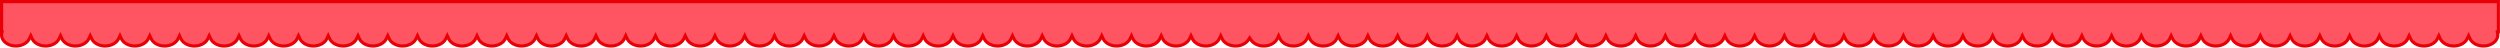
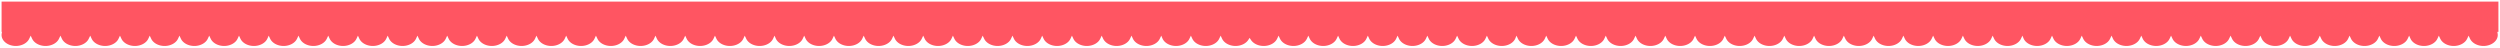
<svg xmlns="http://www.w3.org/2000/svg" viewBox="0 0 2366 45">
  <defs>
    <style>.cls-1{fill:#ff5562;}.cls-2{fill:#e90006;}</style>
  </defs>
  <title>Asset 4</title>
  <g id="Layer_2" data-name="Layer 2">
    <g id="Layer_1-2" data-name="Layer 1">
      <path class="cls-1" d="M2350.36,43.5c-5.67,0-10.79-2.76-12.72-6.87l-1.36-2.88-1.36,2.88c-1.93,4.11-7,6.87-12.72,6.87s-10.79-2.76-12.72-6.87l-1.36-2.88-1.36,2.88c-1.93,4.11-7,6.87-12.72,6.87s-10.79-2.76-12.72-6.87L2280,33.74l-1.36,2.89c-1.93,4.11-7,6.87-12.72,6.87s-10.79-2.76-12.72-6.87l-1.36-2.89-1.36,2.89c-1.93,4.11-7,6.87-12.72,6.87S2227,40.74,2225,36.63l-1.36-2.88-1.36,2.88c-1.93,4.11-7,6.87-12.72,6.87s-10.79-2.76-12.72-6.87l-1.36-2.88-1.36,2.88c-1.93,4.11-7,6.87-12.72,6.87s-10.79-2.76-12.72-6.87l-1.36-2.88L2166,36.63c-1.93,4.11-7,6.87-12.72,6.87s-10.79-2.76-12.72-6.87l-1.36-2.89-1.36,2.89c-1.93,4.11-7,6.87-12.72,6.87s-10.79-2.76-12.72-6.87L2111,33.74l-1.36,2.88c-1.93,4.11-7,6.87-12.72,6.87s-10.79-2.76-12.72-6.87l-1.36-2.88-1.36,2.88c-1.93,4.11-7,6.87-12.72,6.87s-10.79-2.76-12.72-6.87l-1.36-2.88-1.36,2.88c-1.93,4.11-7,6.87-12.72,6.87s-10.79-2.76-12.72-6.87l-1.36-2.88-1.36,2.88c-1.93,4.11-7,6.87-12.72,6.87s-10.79-2.76-12.72-6.87l-1.36-2.89-1.36,2.89c-1.93,4.11-7,6.87-12.72,6.87s-10.79-2.76-12.72-6.87l-1.36-2.88-1.36,2.88c-1.93,4.11-7,6.87-12.72,6.87s-10.79-2.76-12.72-6.87l-1.36-2.89-1.36,2.89c-1.93,4.11-7,6.87-12.72,6.87s-10.79-2.76-12.72-6.87L1914,33.74l-1.36,2.88c-1.93,4.11-7,6.87-12.72,6.87s-10.79-2.76-12.72-6.87l-1.36-2.89-1.36,2.89c-1.93,4.11-7,6.87-12.72,6.87s-10.79-2.76-12.72-6.87l-1.36-2.89-1.36,2.89c-1.93,4.11-7,6.87-12.72,6.87s-10.79-2.76-12.72-6.87l-1.36-2.88-1.36,2.88c-1.93,4.11-7,6.87-12.72,6.87s-10.79-2.76-12.72-6.87l-1.36-2.89L1800,36.63c-1.93,4.11-7,6.87-12.72,6.87s-10.79-2.76-12.72-6.87l-1.36-2.88-1.36,2.88c-1.93,4.11-7,6.87-12.72,6.87s-10.79-2.76-12.72-6.87L1745,33.74l-1.36,2.89c-1.93,4.11-7,6.87-12.72,6.87s-10.79-2.76-12.72-6.87l-1.36-2.89-1.36,2.89c-1.93,4.11-7,6.87-12.72,6.87s-10.79-2.76-12.72-6.87l-1.36-2.88-1.36,2.88c-1.93,4.11-7,6.87-12.72,6.87s-10.79-2.76-12.72-6.87l-1.36-2.89-1.36,2.89c-1.93,4.11-7,6.87-12.72,6.87s-10.79-2.76-12.72-6.87l-1.36-2.88-1.36,2.88c-1.93,4.11-7,6.87-12.72,6.87s-10.79-2.76-12.72-6.87l-1.36-2.89-1.36,2.89c-1.93,4.11-7,6.87-12.72,6.87s-10.79-2.76-12.72-6.87l-1.36-2.89-1.36,2.89c-1.93,4.11-7,6.87-12.72,6.87s-10.79-2.76-12.72-6.87l-1.36-2.88-1.36,2.88c-1.93,4.11-7,6.87-12.72,6.87s-10.79-2.76-12.72-6.87l-1.36-2.89-1.36,2.89c-1.93,4.11-7,6.87-12.72,6.87s-10.79-2.76-12.72-6.87l-1.36-2.88-1.36,2.88c-1.93,4.11-7,6.87-12.72,6.87s-10.79-2.76-12.72-6.87l-1.36-2.89-1.36,2.89c-1.93,4.11-7,6.87-12.72,6.87s-10.79-2.76-12.72-6.87l-1.36-2.89L1434,36.63c-1.93,4.11-7,6.87-12.72,6.87s-10.79-2.76-12.72-6.87l-1.36-2.88-1.36,2.88c-1.93,4.11-7,6.87-12.72,6.87s-10.79-2.76-12.72-6.87L1379,33.74l-1.36,2.89c-1.93,4.11-7,6.87-12.72,6.87s-10.79-2.76-12.72-6.87l-1.36-2.88-1.36,2.88c-1.93,4.11-7,6.87-12.72,6.87s-10.79-2.76-12.72-6.87l-1.36-2.89-1.36,2.89c-1.93,4.11-7,6.87-12.72,6.87s-10.79-2.76-12.72-6.87l-1.36-2.89-1.36,2.89c-1.93,4.11-7,6.87-12.72,6.87s-10.79-2.76-12.72-6.87l-1.36-2.88L1265,36.63c-1.93,4.11-7,6.87-12.72,6.87s-10.79-2.76-12.72-6.87l-1.36-2.89-1.36,2.89c-1.93,4.11-7,6.87-12.72,6.87s-10.79-2.76-12.72-6.87l-1.36-2.88-1.36,2.88c-1.93,4.11-7,6.87-12.72,6.87-5.12,0-9.75-2.2-12.07-5.74l-1.25-1.91-1.25,1.91c-2.32,3.54-7,5.74-12.08,5.74-5.67,0-10.79-2.76-12.72-6.87l-1.36-2.89-1.36,2.89c-1.93,4.11-7,6.87-12.72,6.87s-10.79-2.76-12.72-6.87l-1.36-2.88-1.36,2.88c-1.93,4.11-7,6.87-12.72,6.87s-10.79-2.76-12.72-6.87L1099,33.74l-1.36,2.89c-1.93,4.11-7,6.87-12.72,6.87s-10.79-2.76-12.72-6.87l-1.36-2.88-1.36,2.88c-1.93,4.11-7,6.87-12.72,6.87S1046,40.74,1044,36.63l-1.36-2.88-1.36,2.88c-1.93,4.11-7,6.87-12.72,6.87s-10.79-2.76-12.72-6.87l-1.36-2.89-1.36,2.89c-1.93,4.11-7,6.87-12.72,6.87s-10.79-2.76-12.72-6.87l-1.36-2.88L985,36.63c-1.93,4.11-7,6.87-12.72,6.87s-10.79-2.76-12.72-6.87l-1.36-2.89-1.36,2.89c-1.93,4.11-7,6.87-12.72,6.87s-10.79-2.76-12.72-6.87L930,33.74l-1.36,2.89c-1.93,4.11-7,6.87-12.72,6.87s-10.79-2.76-12.72-6.87l-1.36-2.89-1.36,2.89c-1.93,4.11-7,6.87-12.72,6.87S877,40.74,875.09,36.63l-1.36-2.89-1.36,2.89c-1.93,4.11-7,6.87-12.72,6.87s-10.79-2.76-12.72-6.87l-1.36-2.89-1.36,2.89c-1.93,4.11-7,6.87-12.72,6.87s-10.79-2.76-12.72-6.87l-1.36-2.89-1.36,2.89c-1.93,4.11-7,6.87-12.72,6.87s-10.79-2.76-12.72-6.87l-1.36-2.89-1.36,2.89c-1.93,4.11-7,6.87-12.72,6.87s-10.79-2.76-12.72-6.87l-1.36-2.89-1.36,2.89c-1.93,4.11-7,6.87-12.72,6.87s-10.79-2.76-12.72-6.87L733,33.74l-1.36,2.89c-1.93,4.11-7,6.87-12.72,6.87s-10.79-2.76-12.72-6.87l-1.36-2.89-1.36,2.89c-1.93,4.11-7,6.87-12.72,6.87S679.94,40.74,678,36.63l-1.36-2.89-1.36,2.89c-1.93,4.11-7,6.87-12.72,6.87s-10.79-2.76-12.72-6.87l-1.36-2.88-1.36,2.88c-1.93,4.11-7,6.87-12.72,6.87s-10.79-2.76-12.72-6.87l-1.36-2.89L619,36.63c-1.93,4.11-7,6.87-12.72,6.87s-10.79-2.76-12.72-6.87l-1.36-2.89-1.36,2.89c-1.93,4.11-7,6.87-12.72,6.87s-10.79-2.76-12.72-6.87L564,33.74l-1.36,2.89c-1.93,4.11-7,6.87-12.72,6.87s-10.79-2.76-12.72-6.87l-1.36-2.89-1.36,2.89c-1.93,4.11-7,6.87-12.72,6.87S511,40.74,509.08,36.63l-1.36-2.89-1.36,2.89c-1.93,4.11-7,6.87-12.72,6.87s-10.79-2.76-12.72-6.87l-1.36-2.89-1.36,2.89c-1.93,4.11-7,6.87-12.72,6.87s-10.79-2.76-12.72-6.87l-1.36-2.89-1.36,2.89c-1.93,4.11-7,6.87-12.72,6.87s-10.79-2.76-12.72-6.87l-1.36-2.89-1.36,2.89c-1.93,4.11-7,6.87-12.72,6.87s-10.79-2.76-12.72-6.87l-1.36-2.89-1.36,2.89c-1.93,4.11-7,6.87-12.72,6.87s-10.79-2.76-12.72-6.87l-1.36-2.89-1.36,2.89c-1.93,4.11-7,6.87-12.72,6.87s-10.79-2.76-12.72-6.87l-1.36-2.89-1.36,2.89c-1.93,4.11-7,6.87-12.72,6.87S313.93,40.74,312,36.63l-1.36-2.89-1.36,2.89c-1.93,4.11-7,6.87-12.72,6.87s-10.79-2.76-12.72-6.87l-1.36-2.89-1.36,2.89c-1.93,4.11-7,6.87-12.72,6.87s-10.79-2.76-12.72-6.87l-1.36-2.89L253,36.63c-1.93,4.11-7,6.87-12.72,6.87s-10.79-2.76-12.72-6.87l-1.36-2.89-1.36,2.89c-1.93,4.11-7,6.87-12.72,6.87s-10.79-2.76-12.72-6.87L198,33.74l-1.36,2.89c-1.93,4.11-7,6.87-12.72,6.87s-10.79-2.76-12.72-6.87l-1.36-2.89-1.36,2.89c-1.93,4.11-7,6.87-12.72,6.87S145,40.74,143.07,36.63l-1.36-2.89-1.36,2.89c-1.93,4.11-7,6.87-12.72,6.87s-10.79-2.76-12.72-6.87l-1.36-2.89-1.36,2.89c-1.93,4.11-7,6.87-12.72,6.87s-10.79-2.76-12.72-6.87L85.4,33.74,84,36.63c-1.93,4.11-7,6.87-12.72,6.87s-10.79-2.76-12.72-6.87l-1.36-2.89-1.36,2.89c-1.93,4.11-7,6.87-12.72,6.87s-10.79-2.76-12.72-6.87l-1.36-2.89-1.36,2.89c-1.93,4.11-7,6.87-12.72,6.87C7.56,43.5,1.5,38.85,1.5,33.13a7.88,7.88,0,0,1,.1-1.25l.28-1.74H1.5V1.5h2363V30.15h-1l.27,1.73a8,8,0,0,1,.1,1.25C2363.87,38.85,2357.81,43.5,2350.36,43.5Z" />
-       <path class="cls-2" d="M2363,3V28.65h-1.26l.55,3.47a6.51,6.51,0,0,1,.08,1c0,4.89-5.39,8.87-12,8.87-5.11,0-9.67-2.42-11.36-6l-2.71-5.77L2333.57,36c-1.69,3.59-6.26,6-11.36,6s-9.67-2.42-11.36-6l-2.71-5.77L2305.41,36c-1.69,3.59-6.26,6-11.36,6s-9.67-2.42-11.36-6L2280,30.22,2277.26,36c-1.69,3.59-6.26,6-11.36,6s-9.67-2.42-11.36-6l-2.71-5.77L2249.1,36c-1.69,3.59-6.26,6-11.36,6s-9.67-2.42-11.36-6l-2.71-5.77L2220.95,36c-1.69,3.59-6.26,6-11.36,6s-9.67-2.42-11.36-6l-2.71-5.77L2192.79,36c-1.69,3.59-6.26,6-11.36,6s-9.67-2.42-11.36-6l-2.71-5.77L2164.64,36c-1.69,3.59-6.26,6-11.36,6s-9.67-2.42-11.36-6l-2.71-5.77L2136.48,36c-1.69,3.59-6.26,6-11.36,6s-9.67-2.42-11.36-6L2111,30.22,2108.33,36c-1.69,3.59-6.26,6-11.36,6s-9.67-2.42-11.36-6l-2.71-5.77L2080.17,36c-1.69,3.59-6.26,6-11.36,6s-9.67-2.42-11.36-6l-2.71-5.77L2052,36c-1.69,3.59-6.26,6-11.36,6s-9.67-2.42-11.36-6l-2.71-5.77L2023.86,36c-1.69,3.59-6.26,6-11.36,6s-9.67-2.42-11.36-6l-2.71-5.77L1995.71,36c-1.69,3.59-6.26,6-11.36,6s-9.67-2.42-11.36-6l-2.71-5.77L1967.56,36c-1.69,3.59-6.26,6-11.36,6s-9.67-2.42-11.36-6l-2.71-5.77L1939.4,36c-1.69,3.59-6.26,6-11.36,6s-9.67-2.42-11.36-6L1914,30.22,1911.25,36c-1.69,3.59-6.26,6-11.36,6s-9.67-2.42-11.36-6l-2.71-5.77L1883.09,36c-1.69,3.59-6.26,6-11.36,6s-9.67-2.42-11.36-6l-2.71-5.77L1854.94,36c-1.69,3.59-6.26,6-11.36,6s-9.67-2.42-11.36-6l-2.71-5.77L1826.78,36c-1.69,3.59-6.26,6-11.36,6s-9.67-2.42-11.36-6l-2.71-5.77L1798.63,36c-1.69,3.59-6.26,6-11.36,6s-9.67-2.42-11.36-6l-2.71-5.77L1770.47,36c-1.69,3.59-6.26,6-11.36,6s-9.67-2.42-11.36-6L1745,30.22,1742.32,36c-1.69,3.59-6.26,6-11.36,6s-9.67-2.42-11.36-6l-2.71-5.77L1714.16,36c-1.69,3.59-6.26,6-11.36,6s-9.67-2.42-11.36-6l-2.71-5.77L1686,36c-1.69,3.59-6.26,6-11.36,6s-9.67-2.42-11.36-6l-2.71-5.77L1657.85,36c-1.69,3.59-6.26,6-11.36,6s-9.67-2.42-11.36-6l-2.71-5.77L1629.7,36c-1.69,3.59-6.26,6-11.36,6s-9.67-2.42-11.36-6l-2.71-5.77L1601.54,36c-1.69,3.59-6.26,6-11.36,6s-9.67-2.42-11.36-6l-2.71-5.77L1573.39,36c-1.69,3.59-6.26,6-11.36,6s-9.67-2.42-11.36-6L1548,30.22,1545.24,36c-1.69,3.59-6.26,6-11.36,6s-9.67-2.42-11.36-6l-2.71-5.77L1517.08,36c-1.69,3.59-6.26,6-11.36,6s-9.67-2.42-11.36-6l-2.71-5.77L1488.93,36c-1.69,3.59-6.26,6-11.36,6s-9.67-2.42-11.36-6l-2.71-5.77L1460.77,36c-1.69,3.59-6.26,6-11.36,6s-9.67-2.42-11.36-6l-2.71-5.77L1432.62,36c-1.69,3.59-6.26,6-11.36,6s-9.67-2.42-11.36-6l-2.71-5.77L1404.46,36c-1.69,3.59-6.26,6-11.36,6s-9.67-2.42-11.36-6L1379,30.22,1376.31,36c-1.69,3.59-6.26,6-11.36,6s-9.67-2.42-11.36-6l-2.71-5.77L1348.15,36c-1.69,3.59-6.26,6-11.36,6s-9.67-2.42-11.36-6l-2.71-5.77L1320,36c-1.69,3.59-6.26,6-11.36,6s-9.67-2.42-11.36-6l-2.71-5.77L1291.84,36c-1.69,3.59-6.26,6-11.36,6s-9.67-2.42-11.36-6l-2.71-5.77L1263.69,36c-1.69,3.59-6.26,6-11.36,6s-9.67-2.42-11.36-6l-2.71-5.77L1235.53,36c-1.69,3.59-6.26,6-11.36,6s-9.67-2.42-11.36-6l-2.71-5.77L1207.38,36c-1.69,3.59-6.26,6-11.36,6-4.56,0-8.8-2-10.82-5.06l-2.51-3.82-2.51,3.82c-2,3.08-6.27,5.06-10.82,5.06-5.11,0-9.67-2.42-11.36-6l-2.71-5.77L1152.57,36c-1.69,3.59-6.26,6-11.36,6s-9.67-2.42-11.36-6l-2.71-5.77L1124.41,36c-1.69,3.59-6.26,6-11.36,6s-9.67-2.42-11.36-6L1099,30.22,1096.26,36c-1.69,3.59-6.26,6-11.36,6s-9.67-2.42-11.36-6l-2.71-5.77L1068.1,36c-1.69,3.59-6.26,6-11.36,6s-9.67-2.42-11.36-6l-2.71-5.77L1039.95,36c-1.69,3.59-6.26,6-11.36,6s-9.67-2.42-11.36-6l-2.71-5.77L1011.79,36c-1.69,3.59-6.26,6-11.36,6s-9.67-2.42-11.36-6l-2.71-5.77L983.64,36c-1.69,3.59-6.26,6-11.36,6s-9.67-2.42-11.36-6l-2.71-5.77L955.48,36c-1.69,3.59-6.26,6-11.36,6s-9.67-2.42-11.36-6L930,30.22,927.33,36c-1.69,3.59-6.26,6-11.36,6s-9.67-2.42-11.36-6l-2.71-5.77L899.17,36c-1.69,3.59-6.26,6-11.36,6s-9.67-2.42-11.36-6l-2.71-5.77L871,36c-1.69,3.59-6.26,6-11.36,6s-9.67-2.42-11.36-6l-2.71-5.77L842.86,36c-1.69,3.59-6.26,6-11.36,6s-9.67-2.42-11.36-6l-2.71-5.77L814.71,36c-1.69,3.59-6.26,6-11.36,6s-9.67-2.42-11.36-6l-2.71-5.77L786.56,36c-1.69,3.59-6.26,6-11.36,6s-9.67-2.42-11.36-6l-2.71-5.77L758.4,36c-1.69,3.59-6.26,6-11.36,6s-9.67-2.42-11.36-6L733,30.22,730.25,36c-1.69,3.59-6.26,6-11.36,6s-9.67-2.42-11.36-6l-2.71-5.77L702.09,36c-1.69,3.59-6.26,6-11.36,6s-9.67-2.42-11.36-6l-2.71-5.77L673.94,36c-1.69,3.59-6.26,6-11.36,6s-9.67-2.42-11.36-6l-2.71-5.77L645.78,36c-1.69,3.59-6.26,6-11.36,6s-9.67-2.42-11.36-6l-2.71-5.77L617.63,36c-1.69,3.59-6.26,6-11.36,6s-9.67-2.42-11.36-6l-2.71-5.77L589.47,36c-1.69,3.59-6.26,6-11.36,6s-9.67-2.42-11.36-6L564,30.22,561.32,36c-1.69,3.59-6.26,6-11.36,6s-9.67-2.42-11.36-6l-2.71-5.77L533.16,36c-1.69,3.59-6.26,6-11.36,6s-9.67-2.42-11.36-6l-2.71-5.77L505,36c-1.69,3.59-6.26,6-11.36,6s-9.67-2.42-11.36-6l-2.71-5.77L476.85,36c-1.69,3.59-6.26,6-11.36,6s-9.67-2.42-11.36-6l-2.71-5.77L448.7,36c-1.69,3.59-6.26,6-11.36,6s-9.67-2.42-11.36-6l-2.71-5.77L420.54,36c-1.69,3.59-6.26,6-11.36,6s-9.67-2.42-11.36-6l-2.71-5.77L392.39,36c-1.69,3.59-6.26,6-11.36,6s-9.67-2.42-11.36-6l-2.71-5.77L364.24,36c-1.69,3.59-6.26,6-11.36,6s-9.67-2.42-11.36-6l-2.71-5.77L336.08,36c-1.69,3.59-6.26,6-11.36,6s-9.67-2.42-11.36-6l-2.71-5.77L307.93,36c-1.69,3.59-6.26,6-11.36,6s-9.67-2.42-11.36-6l-2.71-5.77L279.77,36c-1.69,3.59-6.26,6-11.36,6s-9.67-2.42-11.36-6l-2.71-5.77L251.62,36c-1.69,3.59-6.26,6-11.36,6s-9.67-2.42-11.36-6l-2.71-5.77L223.46,36c-1.69,3.59-6.26,6-11.36,6s-9.67-2.42-11.36-6L198,30.22,195.31,36c-1.69,3.59-6.26,6-11.36,6s-9.67-2.42-11.36-6l-2.71-5.77L167.15,36c-1.69,3.59-6.26,6-11.36,6s-9.67-2.42-11.36-6l-2.71-5.77L139,36c-1.69,3.59-6.26,6-11.36,6s-9.67-2.42-11.36-6l-2.71-5.77L110.84,36c-1.69,3.59-6.26,6-11.36,6s-9.67-2.42-11.36-6L85.4,30.22,82.69,36c-1.69,3.59-6.26,6-11.36,6S61.65,39.58,60,36l-2.71-5.77L54.53,36c-1.69,3.59-6.26,6-11.36,6s-9.67-2.42-11.36-6l-2.71-5.77L26.38,36c-1.69,3.59-6.26,6-11.36,6C8.39,42,3,38,3,33.13a6.49,6.49,0,0,1,.08-1l.55-3.47H3V3H2363m3-3H0V31.65H.12A9.5,9.5,0,0,0,0,33.13C0,39.69,6.72,45,15,45c6.45,0,12-3.22,14.08-7.73C31.22,41.78,36.72,45,43.17,45s12-3.22,14.08-7.73C59.37,41.78,64.87,45,71.33,45s12-3.22,14.08-7.73C87.53,41.78,93,45,99.48,45s12-3.22,14.08-7.73c2.12,4.52,7.62,7.73,14.08,7.73s12-3.22,14.08-7.73c2.12,4.52,7.62,7.73,14.08,7.73s12-3.22,14.08-7.73C172,41.78,177.49,45,183.94,45s12-3.22,14.08-7.73c2.12,4.52,7.62,7.73,14.08,7.73s12-3.22,14.08-7.73C228.3,41.78,233.8,45,240.25,45s12-3.22,14.08-7.73C256.45,41.78,262,45,268.41,45s12-3.22,14.08-7.73c2.12,4.52,7.62,7.73,14.08,7.73s12-3.22,14.08-7.73c2.12,4.52,7.62,7.73,14.08,7.73s12-3.22,14.08-7.73c2.12,4.52,7.62,7.73,14.08,7.73s12-3.22,14.08-7.73C369.07,41.78,374.57,45,381,45s12-3.22,14.08-7.73c2.12,4.52,7.63,7.73,14.08,7.73s12-3.22,14.08-7.73c2.12,4.52,7.62,7.73,14.08,7.73s12-3.22,14.08-7.73C453.54,41.78,459,45,465.49,45s12-3.22,14.08-7.73c2.12,4.52,7.62,7.73,14.08,7.73s12-3.22,14.08-7.73c2.12,4.52,7.62,7.73,14.08,7.73s12-3.22,14.08-7.73C538,41.78,543.5,45,550,45s12-3.22,14.08-7.73c2.12,4.52,7.62,7.73,14.08,7.73s12-3.22,14.08-7.73c2.12,4.52,7.63,7.73,14.08,7.73s12-3.22,14.08-7.73C622.47,41.78,628,45,634.42,45s12-3.22,14.08-7.73c2.12,4.52,7.63,7.73,14.08,7.73s12-3.22,14.08-7.73c2.12,4.52,7.63,7.73,14.08,7.73s12-3.22,14.08-7.73c2.12,4.52,7.62,7.73,14.08,7.73s12-3.22,14.08-7.73C735.09,41.78,740.59,45,747,45s12-3.22,14.08-7.73c2.12,4.52,7.62,7.73,14.08,7.73s12-3.22,14.08-7.73c2.12,4.52,7.62,7.73,14.08,7.73s12-3.22,14.08-7.73C819.55,41.78,825,45,831.5,45s12-3.22,14.08-7.73C847.7,41.78,853.2,45,859.66,45s12-3.22,14.08-7.73c2.12,4.52,7.62,7.73,14.08,7.73s12-3.22,14.08-7.73C904,41.78,909.51,45,916,45s12-3.22,14.08-7.73c2.12,4.52,7.62,7.73,14.08,7.73s12-3.22,14.08-7.73c2.12,4.52,7.62,7.73,14.08,7.73s12-3.22,14.08-7.73C988.48,41.78,994,45,1000.43,45s12-3.22,14.08-7.73c2.12,4.52,7.62,7.73,14.08,7.73s12-3.22,14.08-7.73c2.12,4.52,7.62,7.73,14.08,7.73s12-3.22,14.08-7.73c2.12,4.52,7.62,7.73,14.08,7.73s12-3.22,14.08-7.73C1101.1,41.78,1106.6,45,1113,45s12-3.22,14.08-7.73c2.12,4.52,7.62,7.73,14.08,7.73s12-3.22,14.08-7.73c2.12,4.52,7.62,7.73,14.08,7.73,5.8,0,10.83-2.61,13.33-6.42,2.5,3.81,7.52,6.42,13.33,6.42,6.45,0,12-3.22,14.08-7.73,2.12,4.52,7.62,7.73,14.08,7.73s12-3.22,14.08-7.73c2.12,4.52,7.62,7.73,14.08,7.73s12-3.22,14.08-7.73c2.12,4.52,7.62,7.73,14.08,7.73s12-3.22,14.08-7.73c2.12,4.52,7.62,7.73,14.08,7.73s12-3.22,14.08-7.73c2.12,4.52,7.62,7.73,14.08,7.73s12-3.22,14.08-7.73c2.12,4.52,7.62,7.73,14.08,7.73s12-3.22,14.08-7.73c2.12,4.52,7.62,7.73,14.08,7.73s12-3.22,14.08-7.73c2.12,4.52,7.63,7.73,14.08,7.73s12-3.22,14.08-7.73c2.12,4.52,7.62,7.73,14.08,7.73s12-3.22,14.08-7.73c2.12,4.52,7.62,7.73,14.08,7.73s12-3.22,14.08-7.73c2.12,4.52,7.63,7.73,14.08,7.73s12-3.22,14.08-7.73c2.12,4.52,7.62,7.73,14.08,7.73s12-3.22,14.08-7.73c2.12,4.52,7.62,7.73,14.08,7.73s12-3.22,14.08-7.73c2.12,4.52,7.63,7.73,14.08,7.73s12-3.22,14.08-7.73c2.12,4.52,7.62,7.73,14.08,7.73s12-3.22,14.08-7.73c2.12,4.52,7.62,7.73,14.08,7.73s12-3.22,14.08-7.73c2.12,4.52,7.63,7.73,14.08,7.73s12-3.22,14.08-7.73c2.12,4.52,7.62,7.73,14.08,7.73s12-3.22,14.08-7.73C1719,41.78,1724.5,45,1731,45s12-3.22,14.08-7.73c2.12,4.52,7.63,7.73,14.08,7.73s12-3.22,14.08-7.73c2.12,4.52,7.62,7.73,14.08,7.73s12-3.22,14.08-7.73c2.12,4.52,7.62,7.73,14.08,7.73s12-3.22,14.08-7.73c2.12,4.52,7.63,7.73,14.08,7.73s12-3.22,14.08-7.73c2.12,4.52,7.63,7.73,14.08,7.73s12-3.22,14.08-7.73c2.12,4.52,7.62,7.73,14.08,7.73s12-3.22,14.08-7.73c2.12,4.52,7.63,7.73,14.08,7.73s12-3.22,14.08-7.73c2.12,4.52,7.62,7.73,14.08,7.73s12-3.22,14.08-7.73c2.12,4.52,7.62,7.73,14.08,7.73s12-3.22,14.08-7.73c2.12,4.52,7.63,7.73,14.08,7.73s12-3.22,14.08-7.73c2.12,4.52,7.62,7.73,14.08,7.73s12-3.22,14.08-7.73c2.12,4.52,7.62,7.73,14.08,7.73s12-3.22,14.08-7.73C2085,41.78,2090.51,45,2097,45s12-3.22,14.08-7.73c2.12,4.52,7.63,7.73,14.08,7.73s12-3.22,14.08-7.73c2.12,4.52,7.62,7.73,14.08,7.73s12-3.22,14.08-7.73c2.12,4.52,7.62,7.73,14.08,7.73s12-3.22,14.08-7.73c2.12,4.52,7.62,7.73,14.08,7.73s12-3.22,14.08-7.73c2.12,4.52,7.62,7.73,14.08,7.73s12-3.22,14.08-7.73c2.12,4.52,7.62,7.73,14.08,7.73s12-3.22,14.08-7.73C2282.1,41.78,2287.6,45,2294,45s12-3.22,14.08-7.73c2.12,4.52,7.62,7.73,14.08,7.73s12-3.22,14.08-7.73c2.12,4.52,7.62,7.73,14.08,7.73,8.29,0,15-5.31,15-11.87a9.55,9.55,0,0,0-.12-1.48h.75V0Z" />
    </g>
  </g>
</svg>